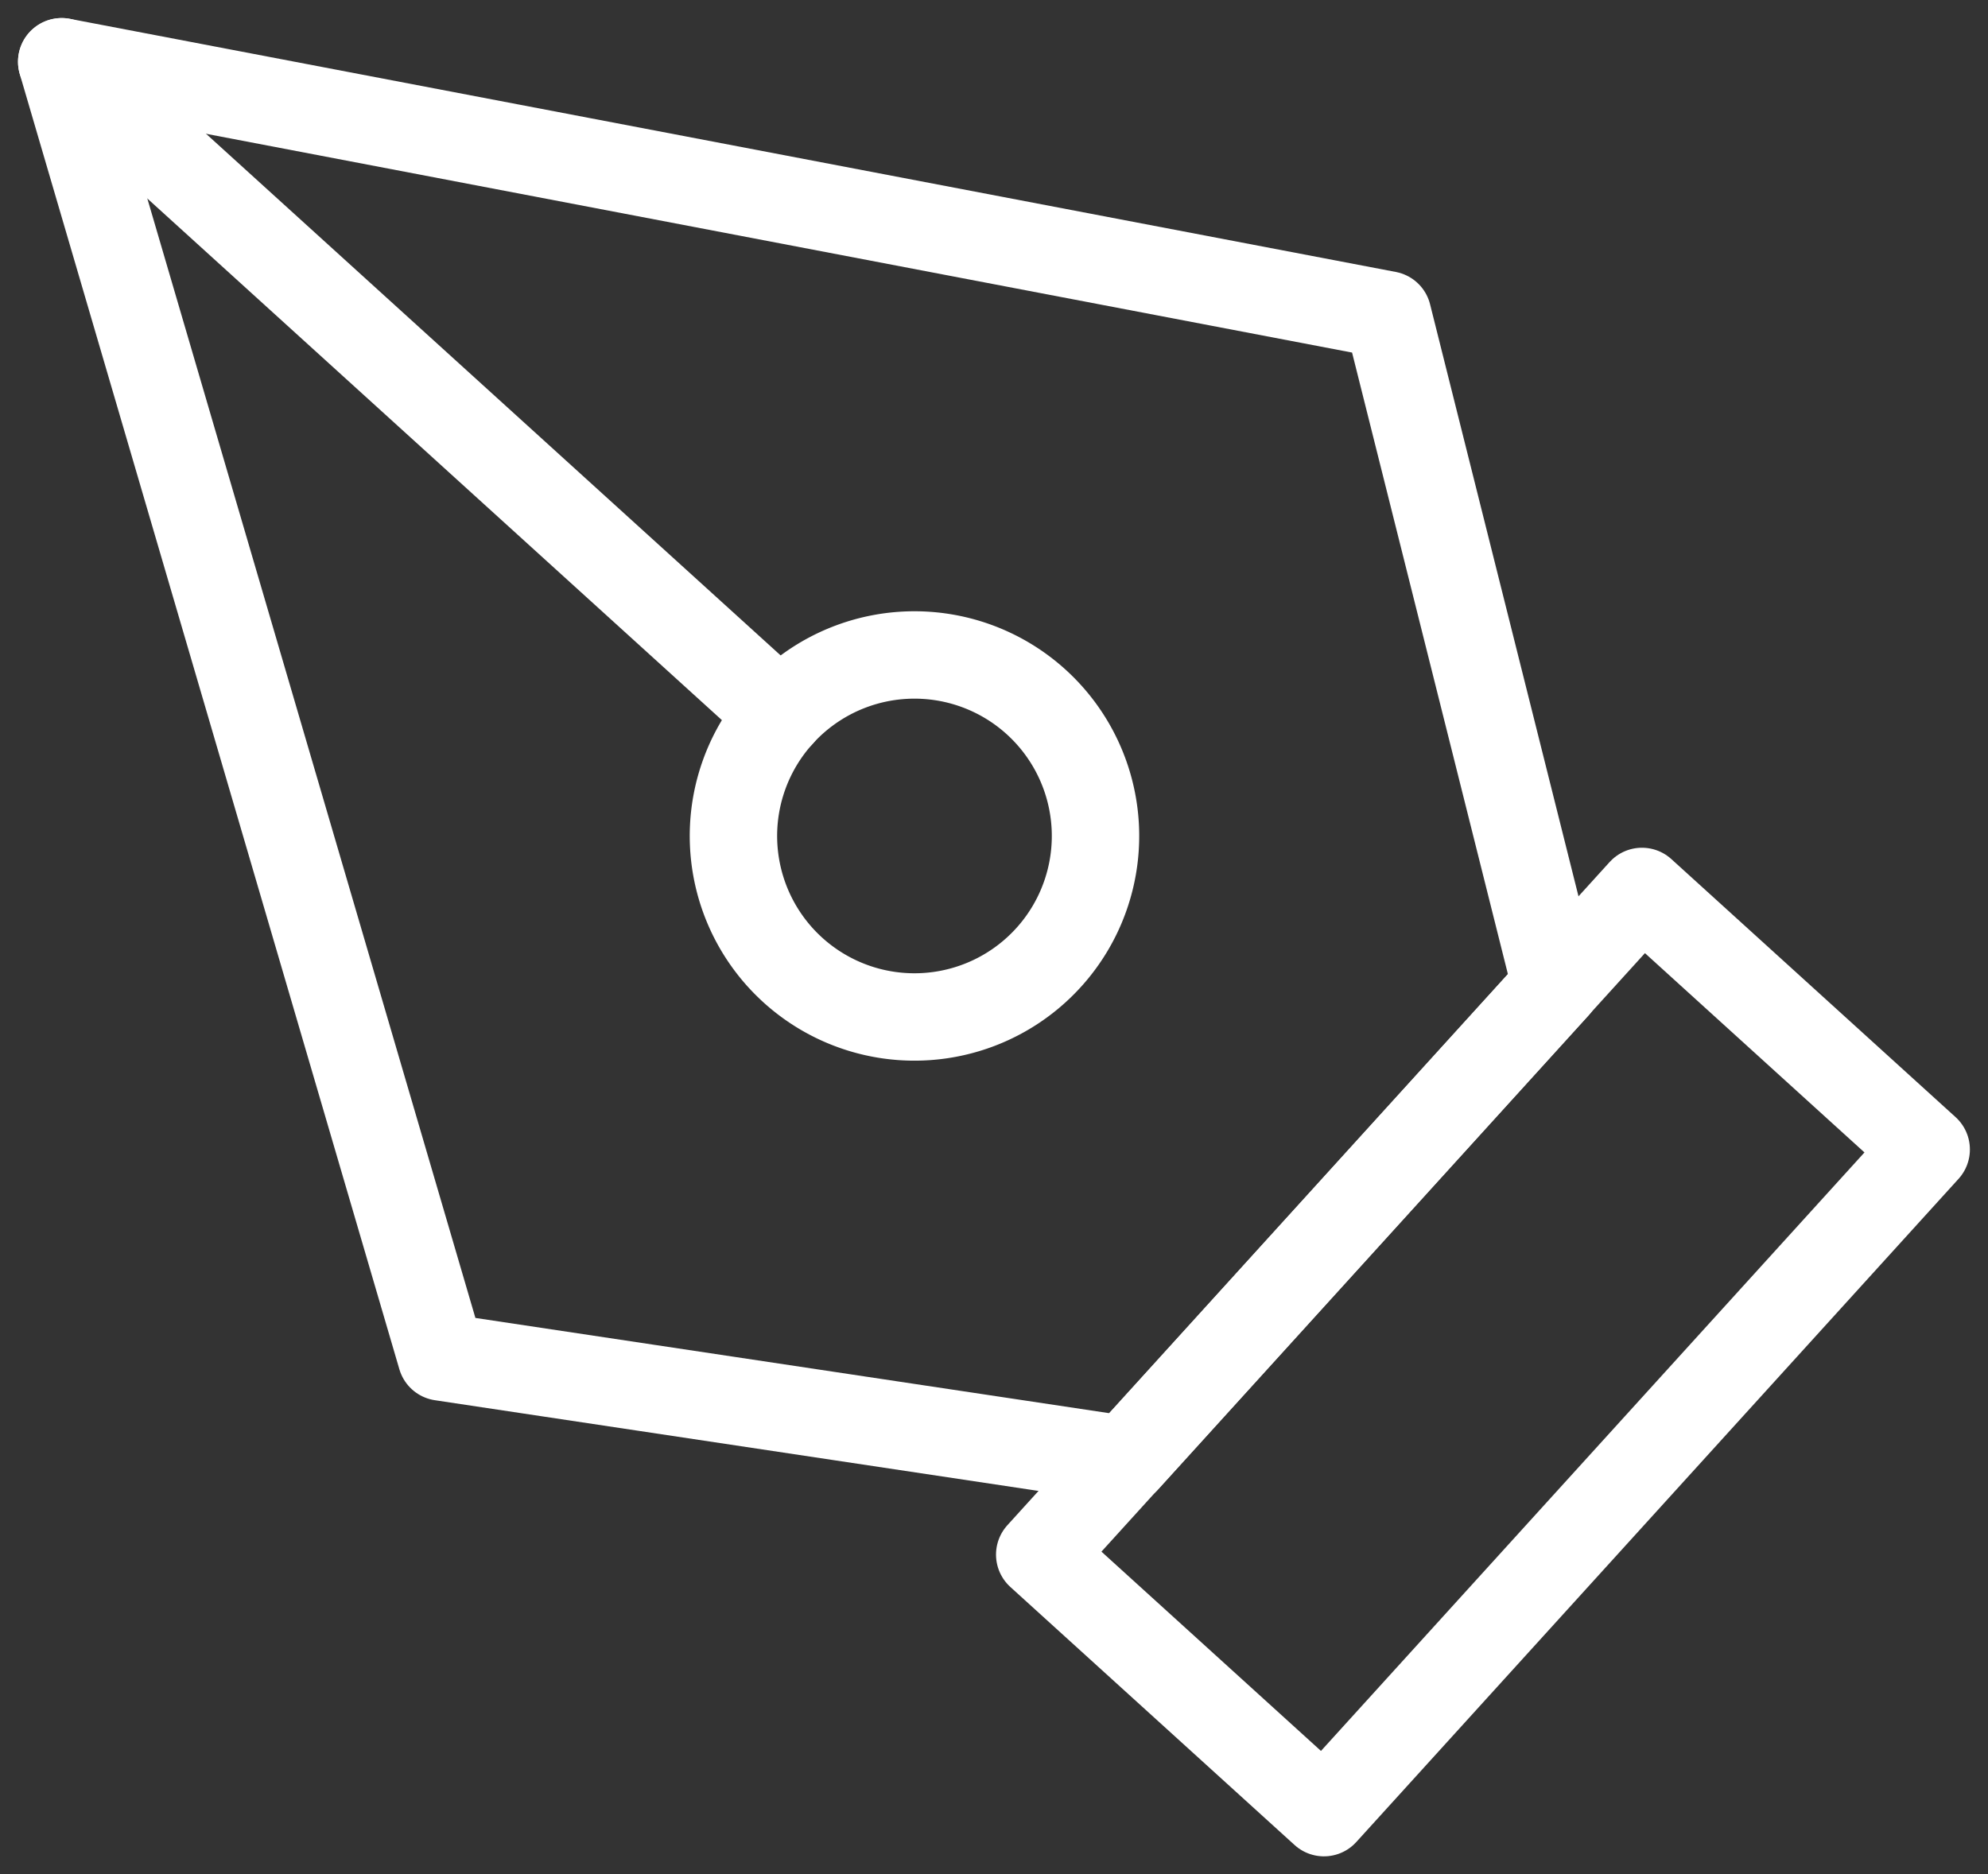
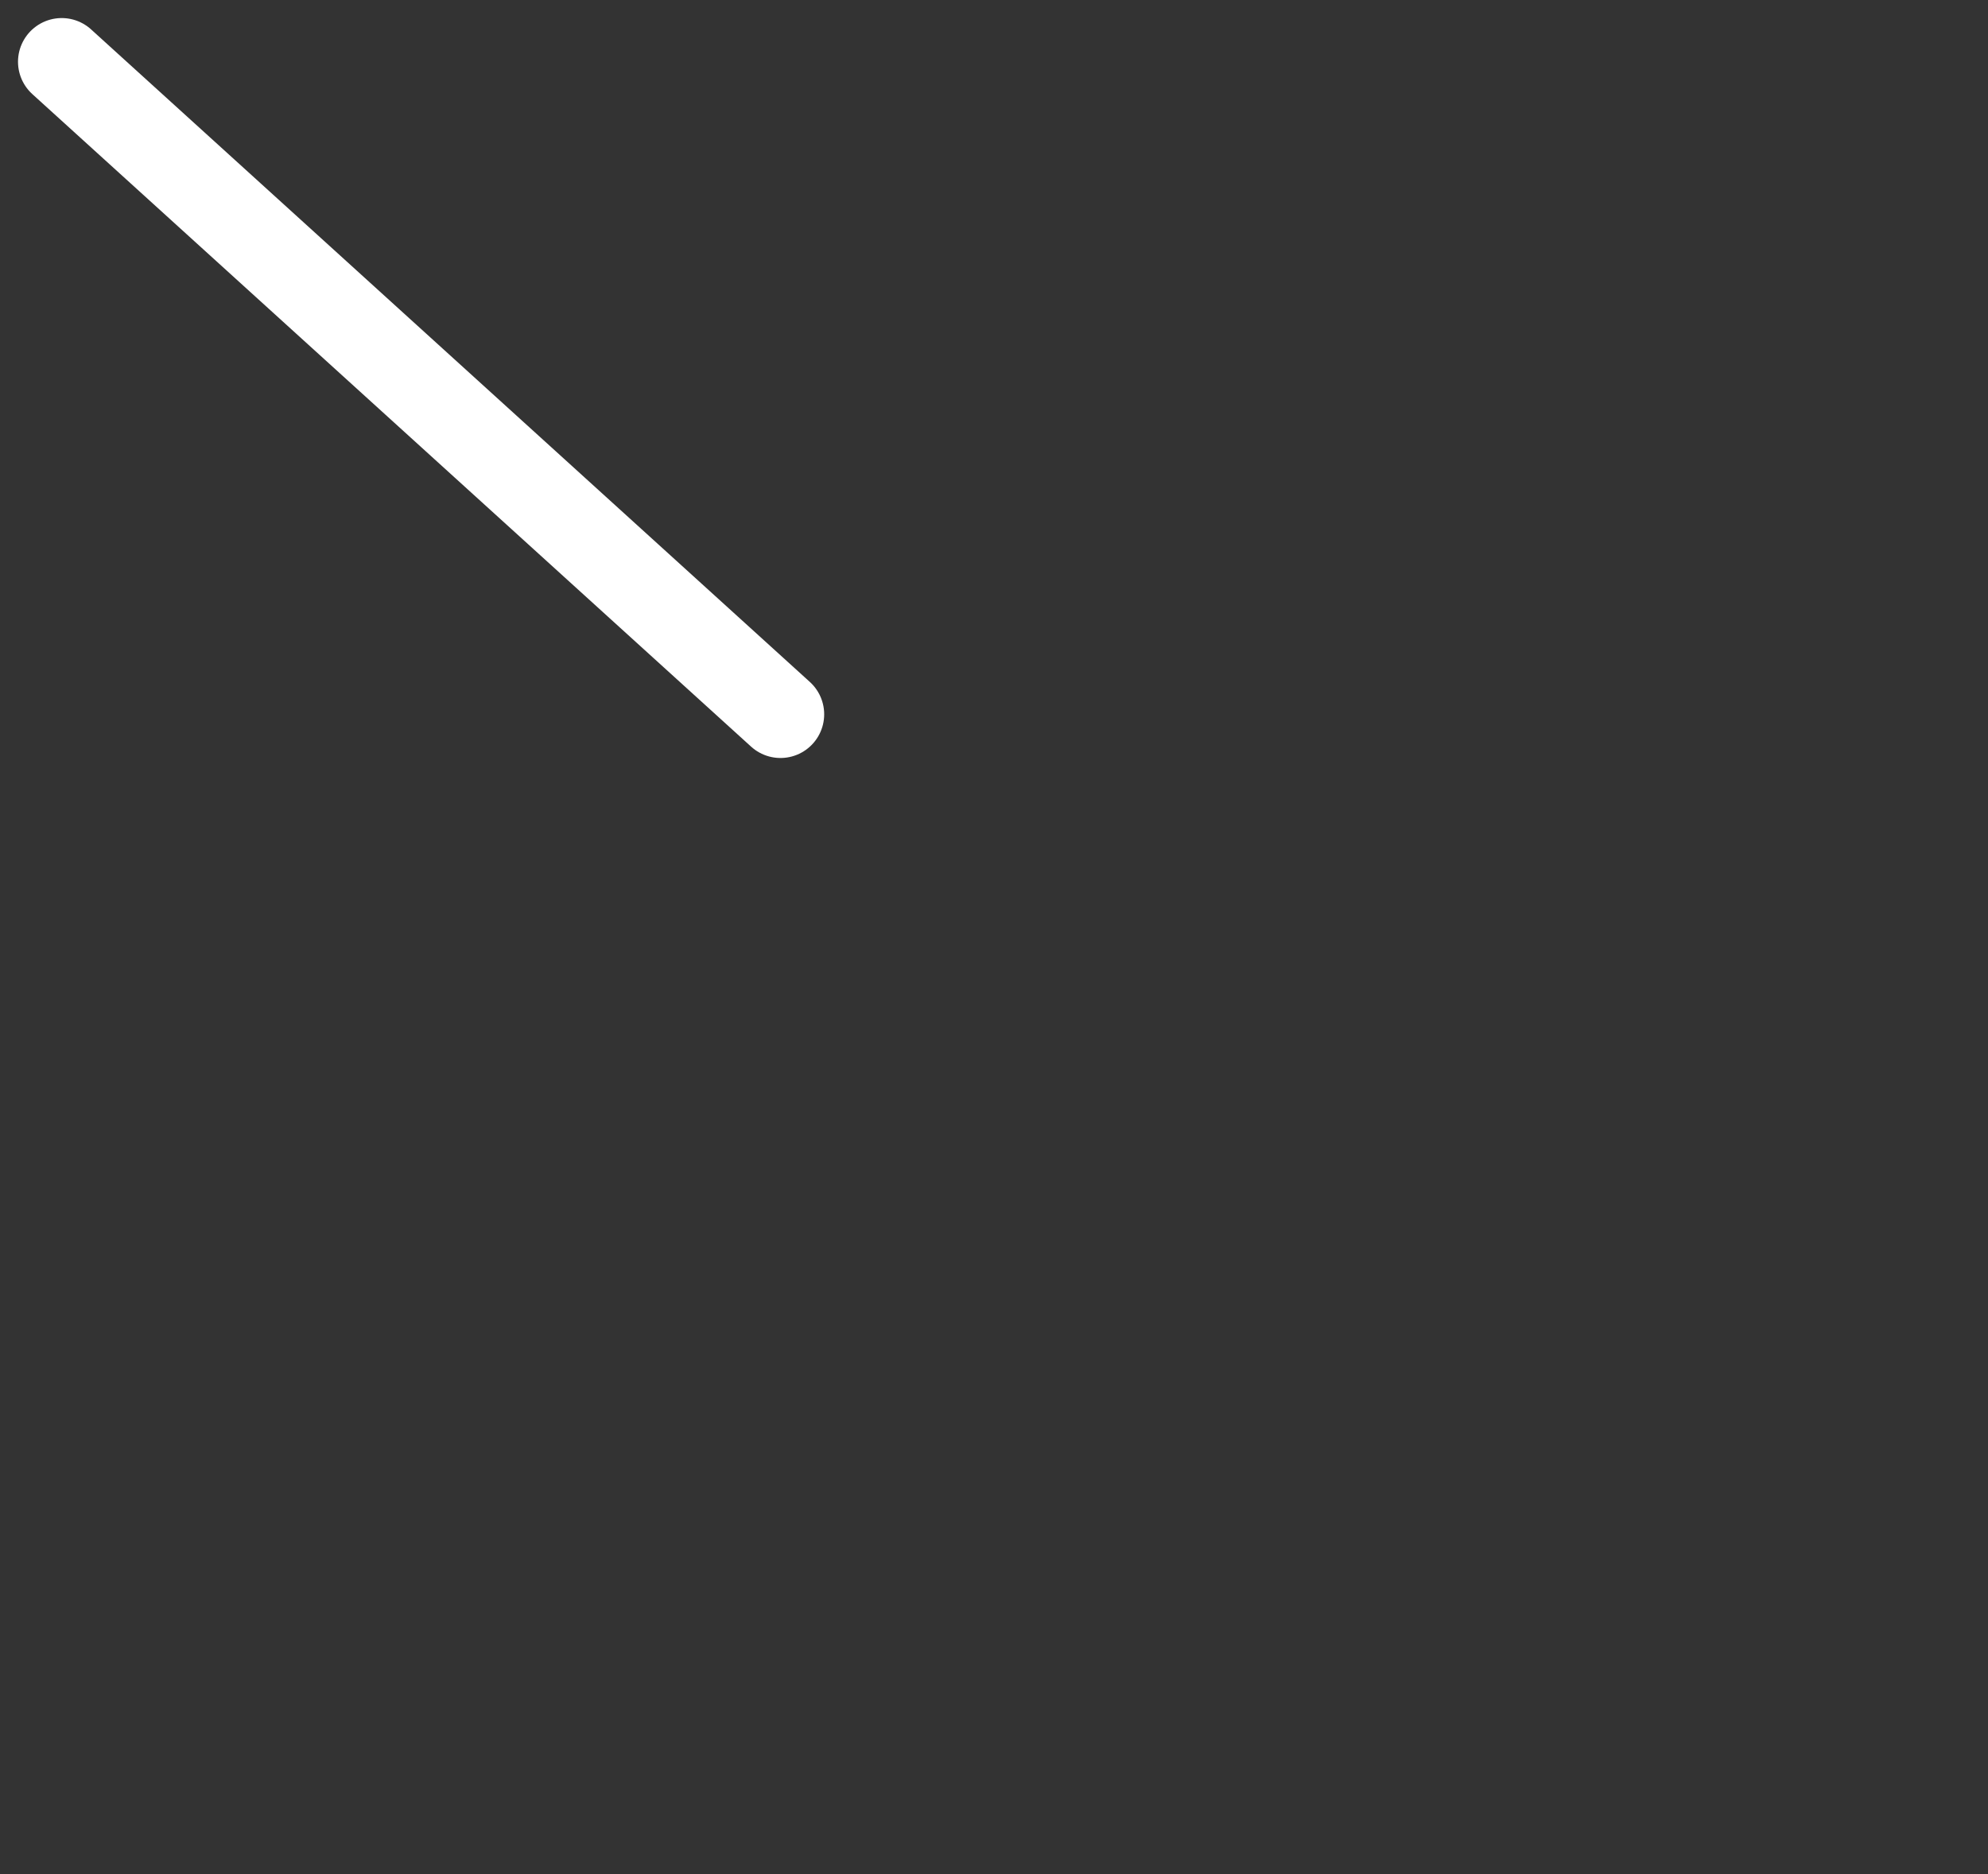
<svg xmlns="http://www.w3.org/2000/svg" width="34.119" height="32.173" viewBox="0 0 34.119 32.173">
  <rect x="0" y="0" width="34.119" height="32.173" fill="#333333" stroke="none" />
  <g id="icon-arts-lettres-langues" transform="translate(-420.577 -947.791)">
-     <rect id="Rectangle_692" data-name="Rectangle 692" width="15.376" height="6.589" transform="translate(438.421 974.476) rotate(-47.761)" fill="none" stroke="#fff" stroke-linecap="round" stroke-linejoin="round" stroke-width="1.5" />
-     <path id="Tracé_1013" data-name="Tracé 1013" d="M26.546,27.05,23.657,15.525.9,11.18,7.415,33.413l11.75,1.766Z" transform="translate(420.736 937.671)" fill="none" stroke="#fff" stroke-linecap="round" stroke-linejoin="round" stroke-width="1.5" />
    <line id="Ligne_78" data-name="Ligne 78" x2="12.336" y2="11.201" transform="translate(421.636 948.851)" fill="none" stroke="#fff" stroke-linecap="round" stroke-linejoin="round" stroke-width="1.5" />
-     <path id="Tracé_1014" data-name="Tracé 1014" d="M78.89,77.532a3.107,3.107,0,1,1-3.253-2.953A3.107,3.107,0,0,1,78.89,77.532Z" transform="translate(360.485 884.458)" fill="none" stroke="#fff" stroke-linecap="round" stroke-linejoin="round" stroke-width="1.5" />
  </g>
</svg>